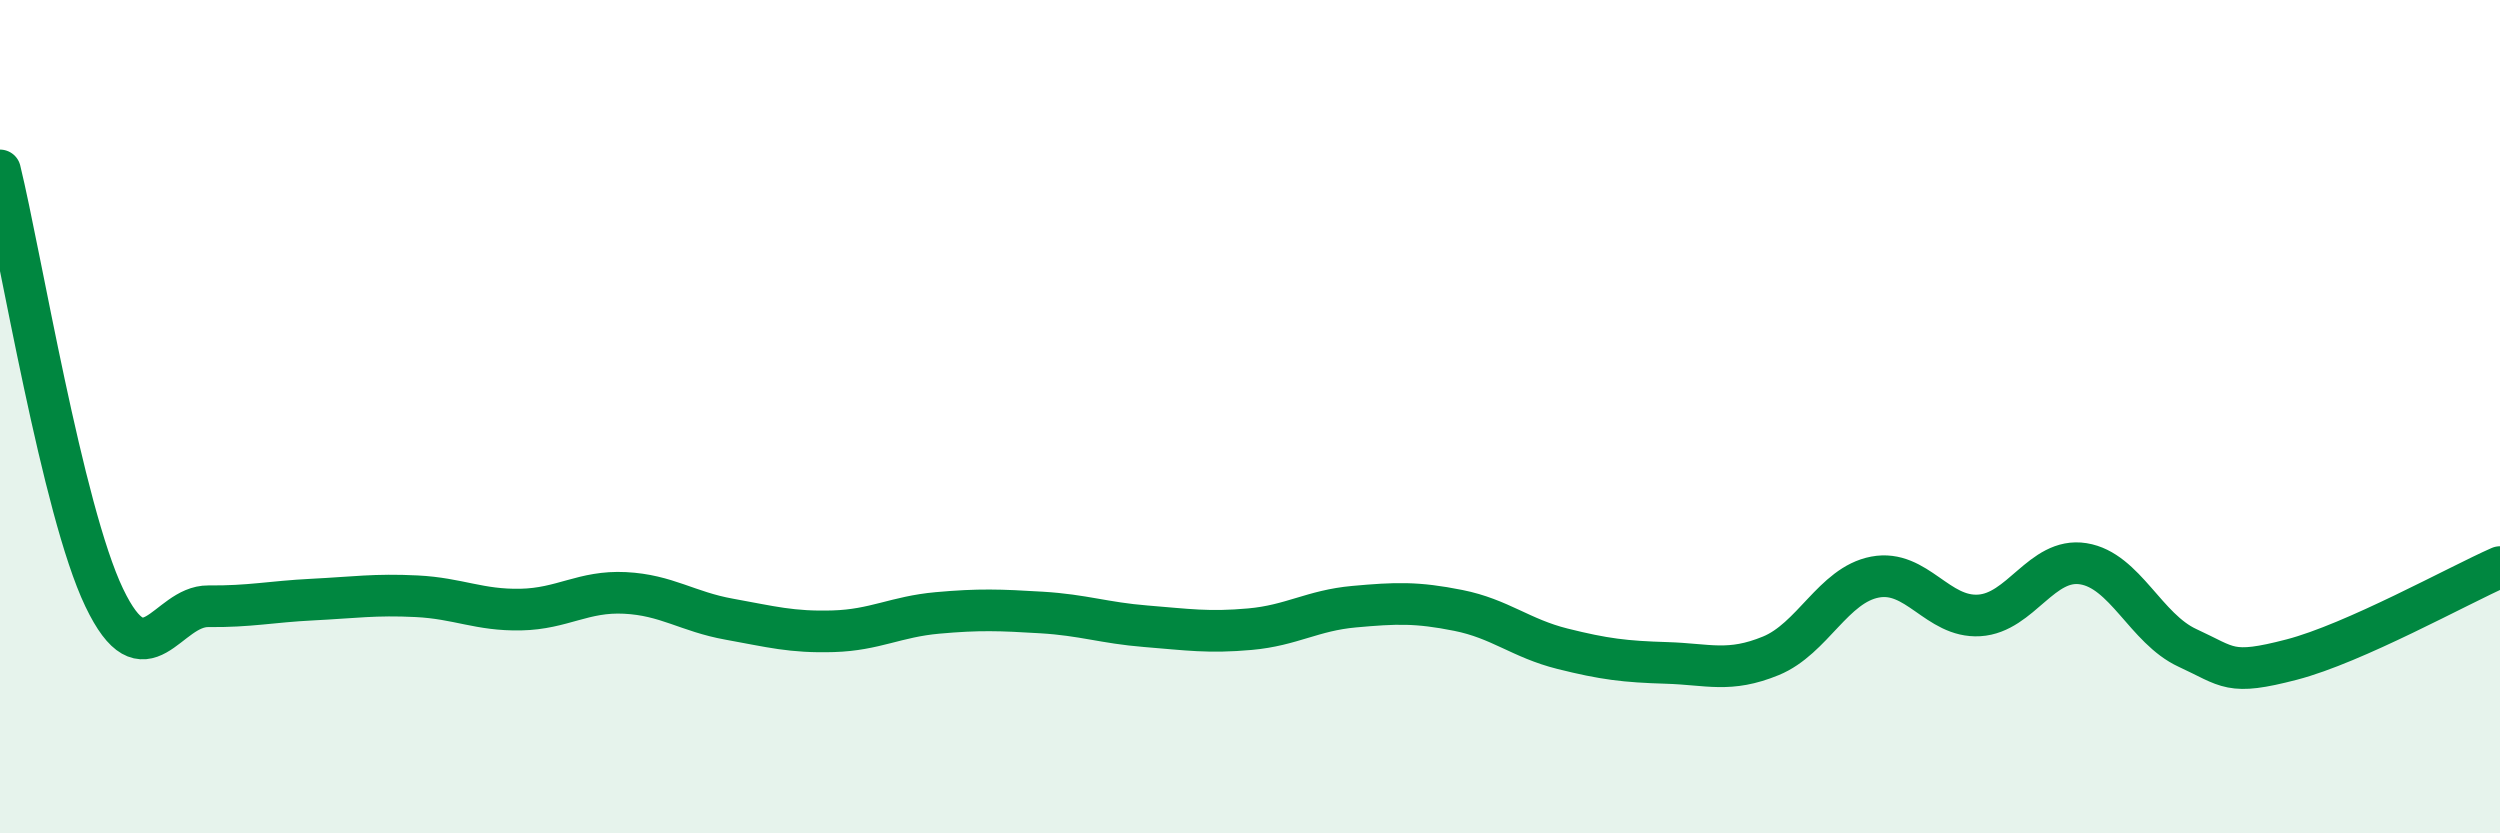
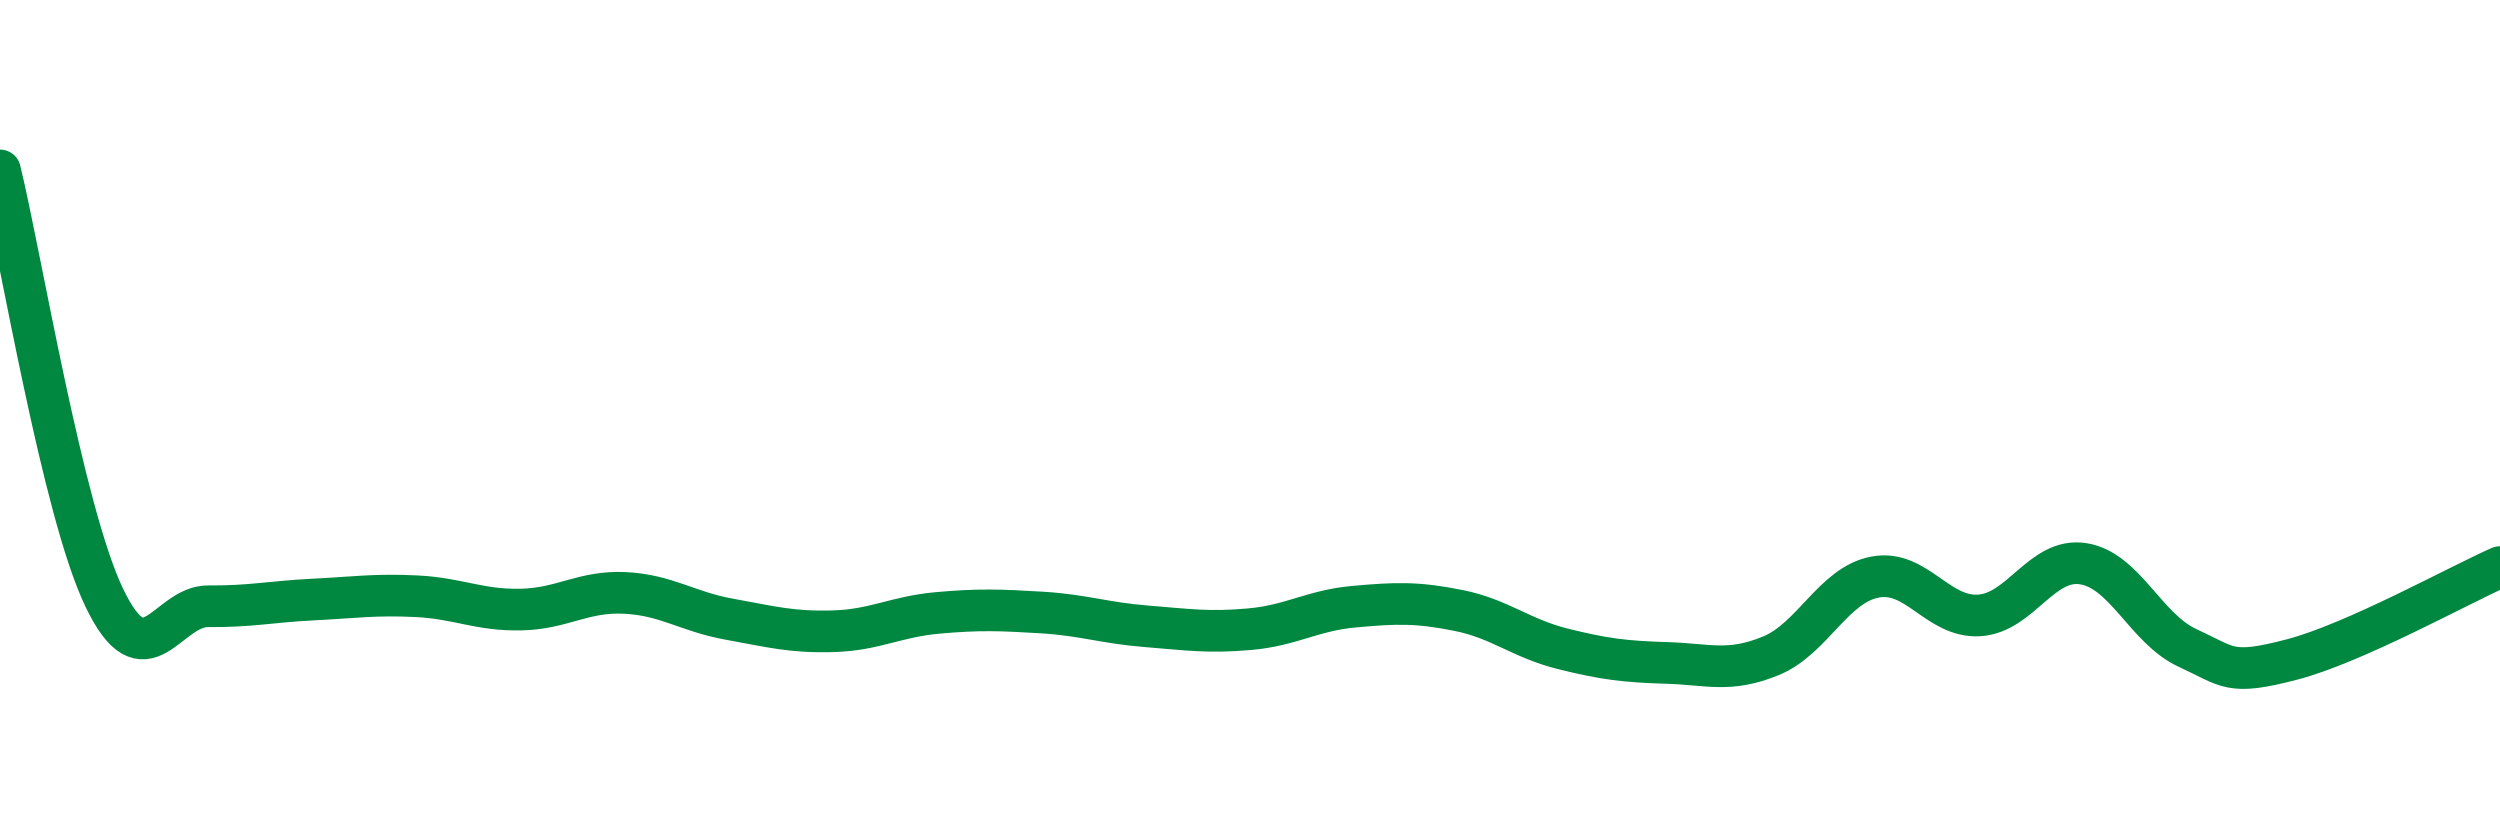
<svg xmlns="http://www.w3.org/2000/svg" width="60" height="20" viewBox="0 0 60 20">
-   <path d="M 0,4.09 C 0.5,6.14 1.5,12.25 2.5,14.34 C 3.5,16.43 4,14.54 5,14.55 C 6,14.56 6.5,14.44 7.5,14.39 C 8.5,14.34 9,14.26 10,14.31 C 11,14.36 11.5,14.65 12.5,14.63 C 13.5,14.61 14,14.18 15,14.23 C 16,14.28 16.5,14.68 17.5,14.86 C 18.5,15.04 19,15.18 20,15.15 C 21,15.12 21.5,14.8 22.5,14.71 C 23.5,14.62 24,14.64 25,14.7 C 26,14.76 26.5,14.95 27.5,15.03 C 28.5,15.11 29,15.19 30,15.1 C 31,15.01 31.5,14.65 32.5,14.56 C 33.5,14.47 34,14.45 35,14.65 C 36,14.85 36.5,15.32 37.5,15.57 C 38.5,15.82 39,15.88 40,15.91 C 41,15.94 41.5,16.15 42.5,15.74 C 43.5,15.33 44,14.04 45,13.85 C 46,13.66 46.5,14.83 47.5,14.77 C 48.5,14.71 49,13.37 50,13.53 C 51,13.69 51.5,15.09 52.5,15.55 C 53.5,16.01 53.5,16.22 55,15.83 C 56.5,15.44 59,14.05 60,13.61L60 20L0 20Z" fill="#008740" opacity="0.1" stroke-linecap="round" stroke-linejoin="round" />
  <path d="M 0,4.09 C 0.5,6.14 1.5,12.25 2.5,14.34 C 3.5,16.43 4,14.54 5,14.55 C 6,14.56 6.5,14.44 7.5,14.39 C 8.5,14.34 9,14.26 10,14.31 C 11,14.36 11.5,14.65 12.5,14.63 C 13.5,14.61 14,14.18 15,14.23 C 16,14.28 16.5,14.68 17.5,14.86 C 18.5,15.04 19,15.18 20,15.15 C 21,15.12 21.5,14.8 22.5,14.71 C 23.5,14.62 24,14.64 25,14.7 C 26,14.76 26.5,14.95 27.5,15.03 C 28.5,15.11 29,15.19 30,15.1 C 31,15.01 31.5,14.65 32.5,14.56 C 33.5,14.47 34,14.45 35,14.65 C 36,14.85 36.5,15.32 37.5,15.57 C 38.5,15.82 39,15.88 40,15.91 C 41,15.94 41.5,16.15 42.5,15.74 C 43.5,15.33 44,14.04 45,13.85 C 46,13.66 46.5,14.83 47.5,14.77 C 48.5,14.71 49,13.37 50,13.53 C 51,13.69 51.5,15.09 52.5,15.55 C 53.5,16.01 53.5,16.22 55,15.83 C 56.5,15.44 59,14.05 60,13.61" stroke="#008740" stroke-width="1" fill="none" stroke-linecap="round" stroke-linejoin="round" />
</svg>